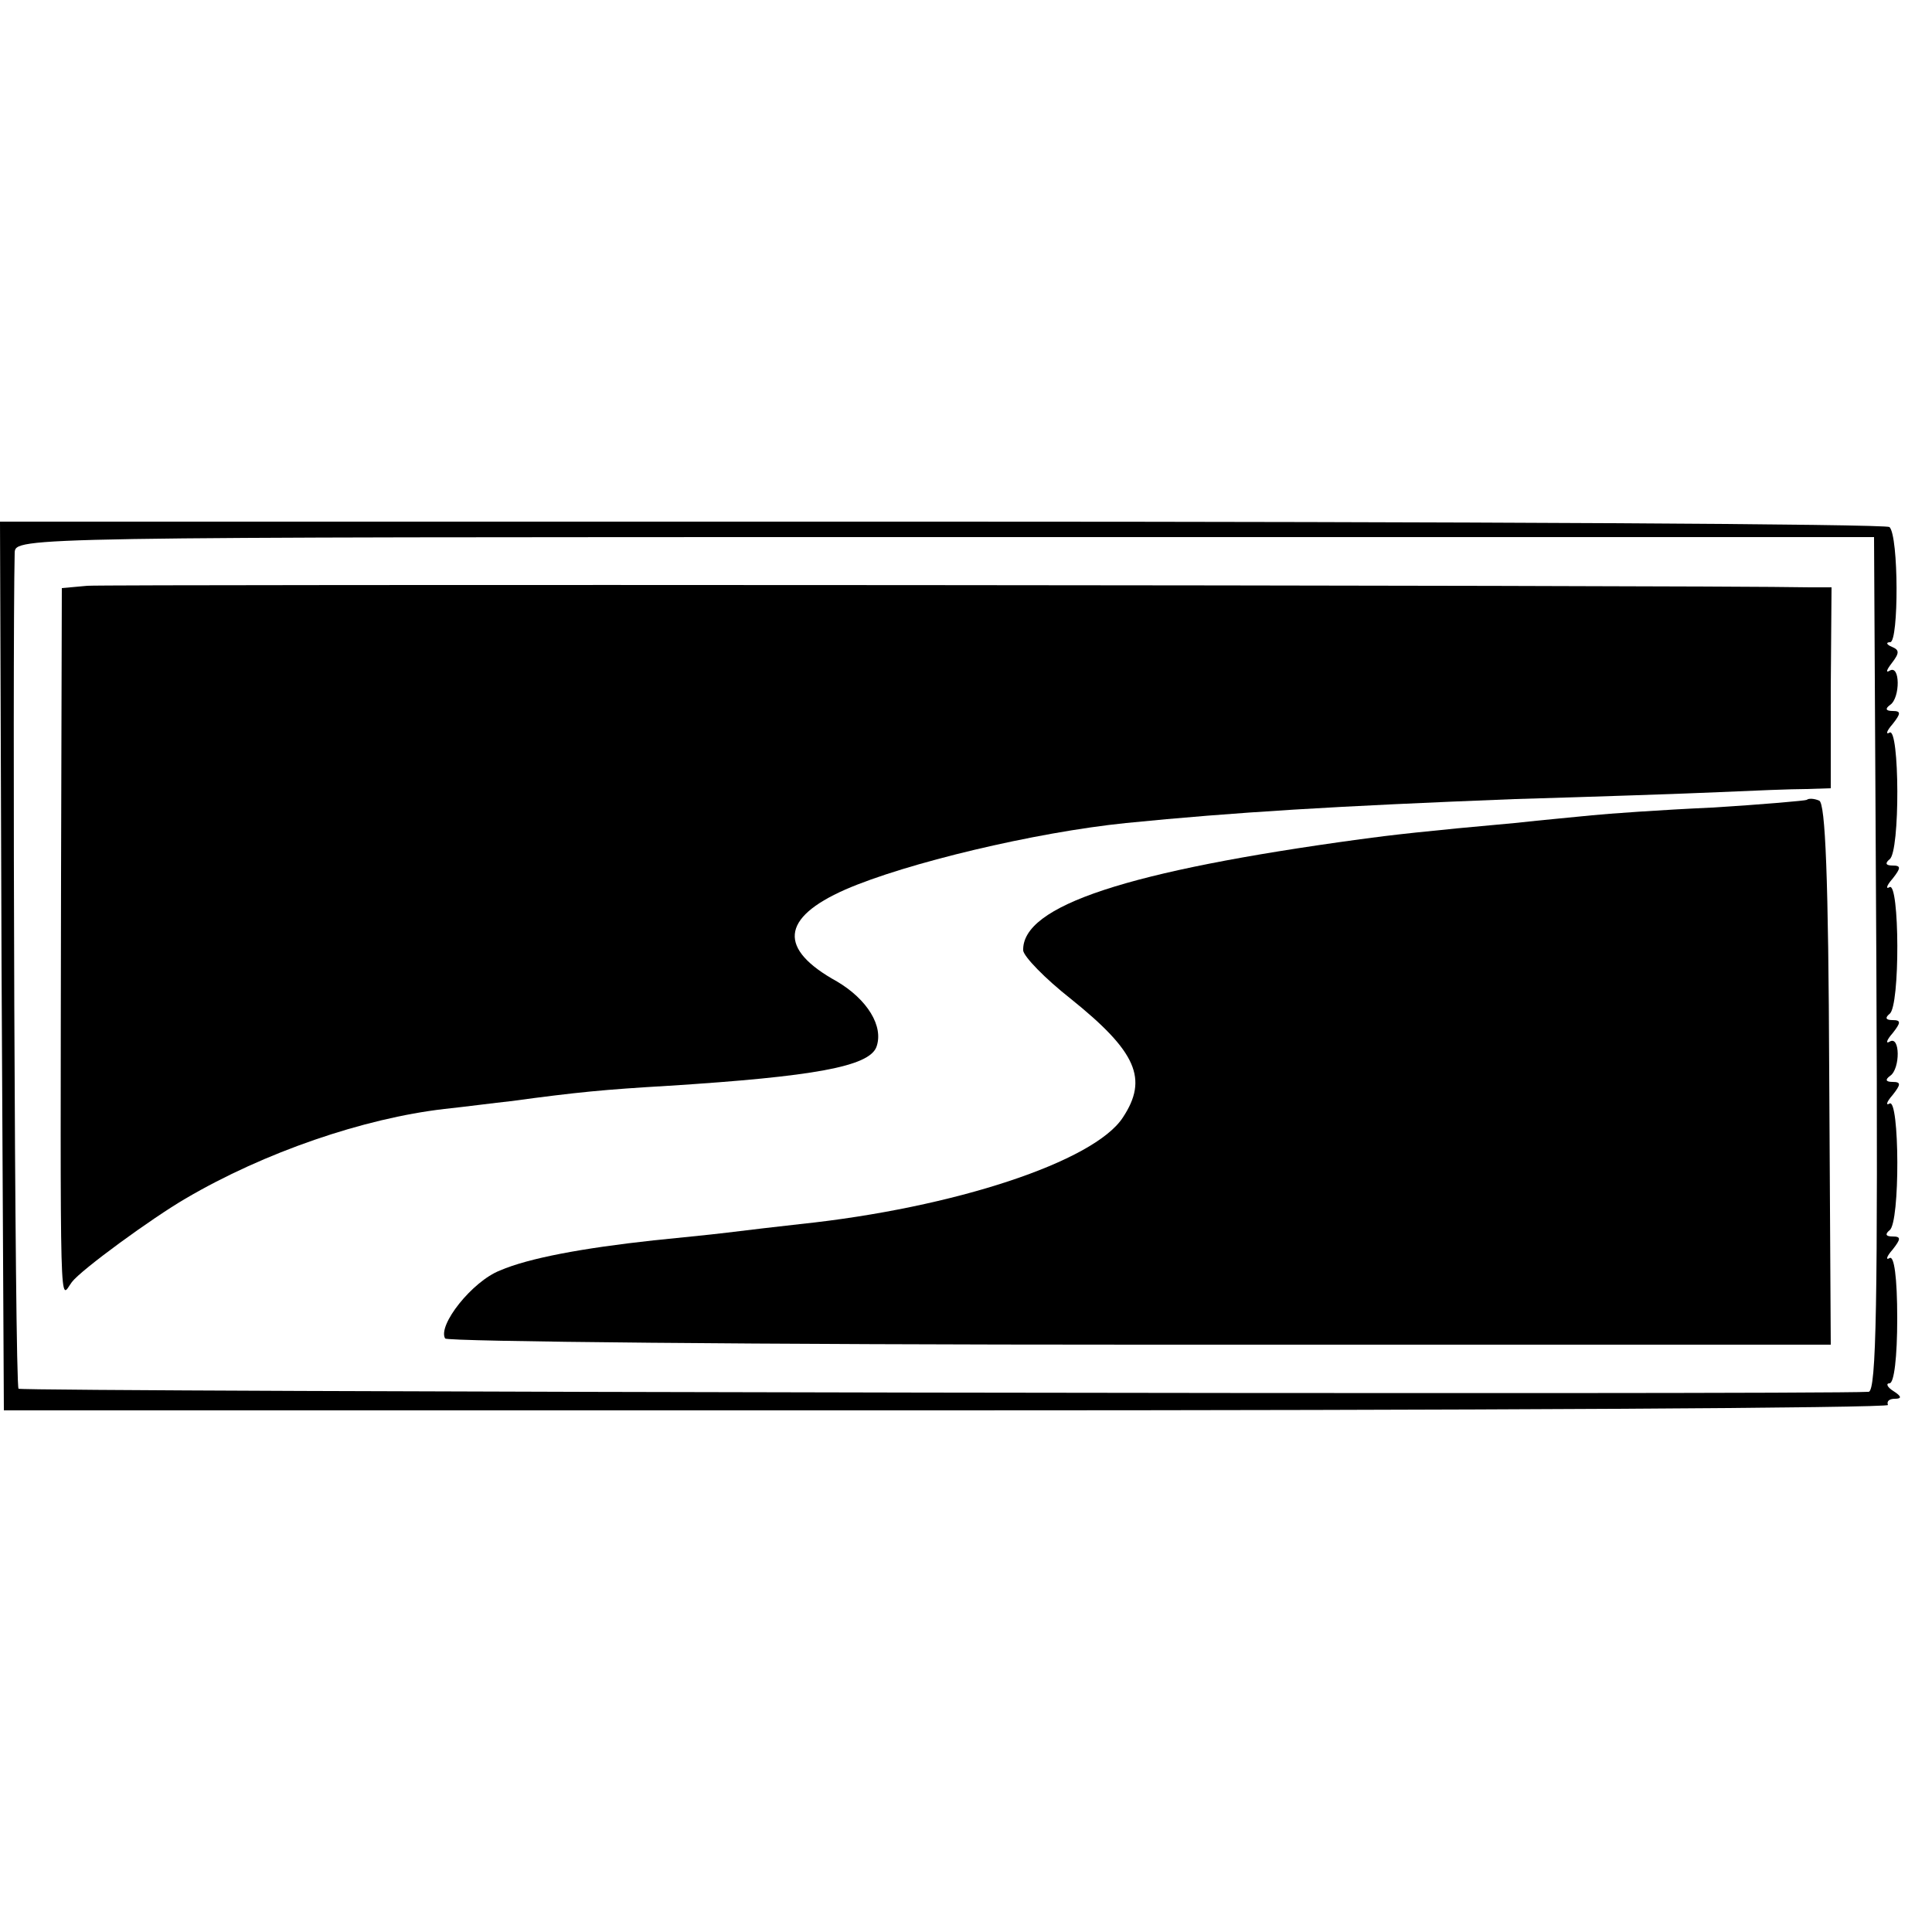
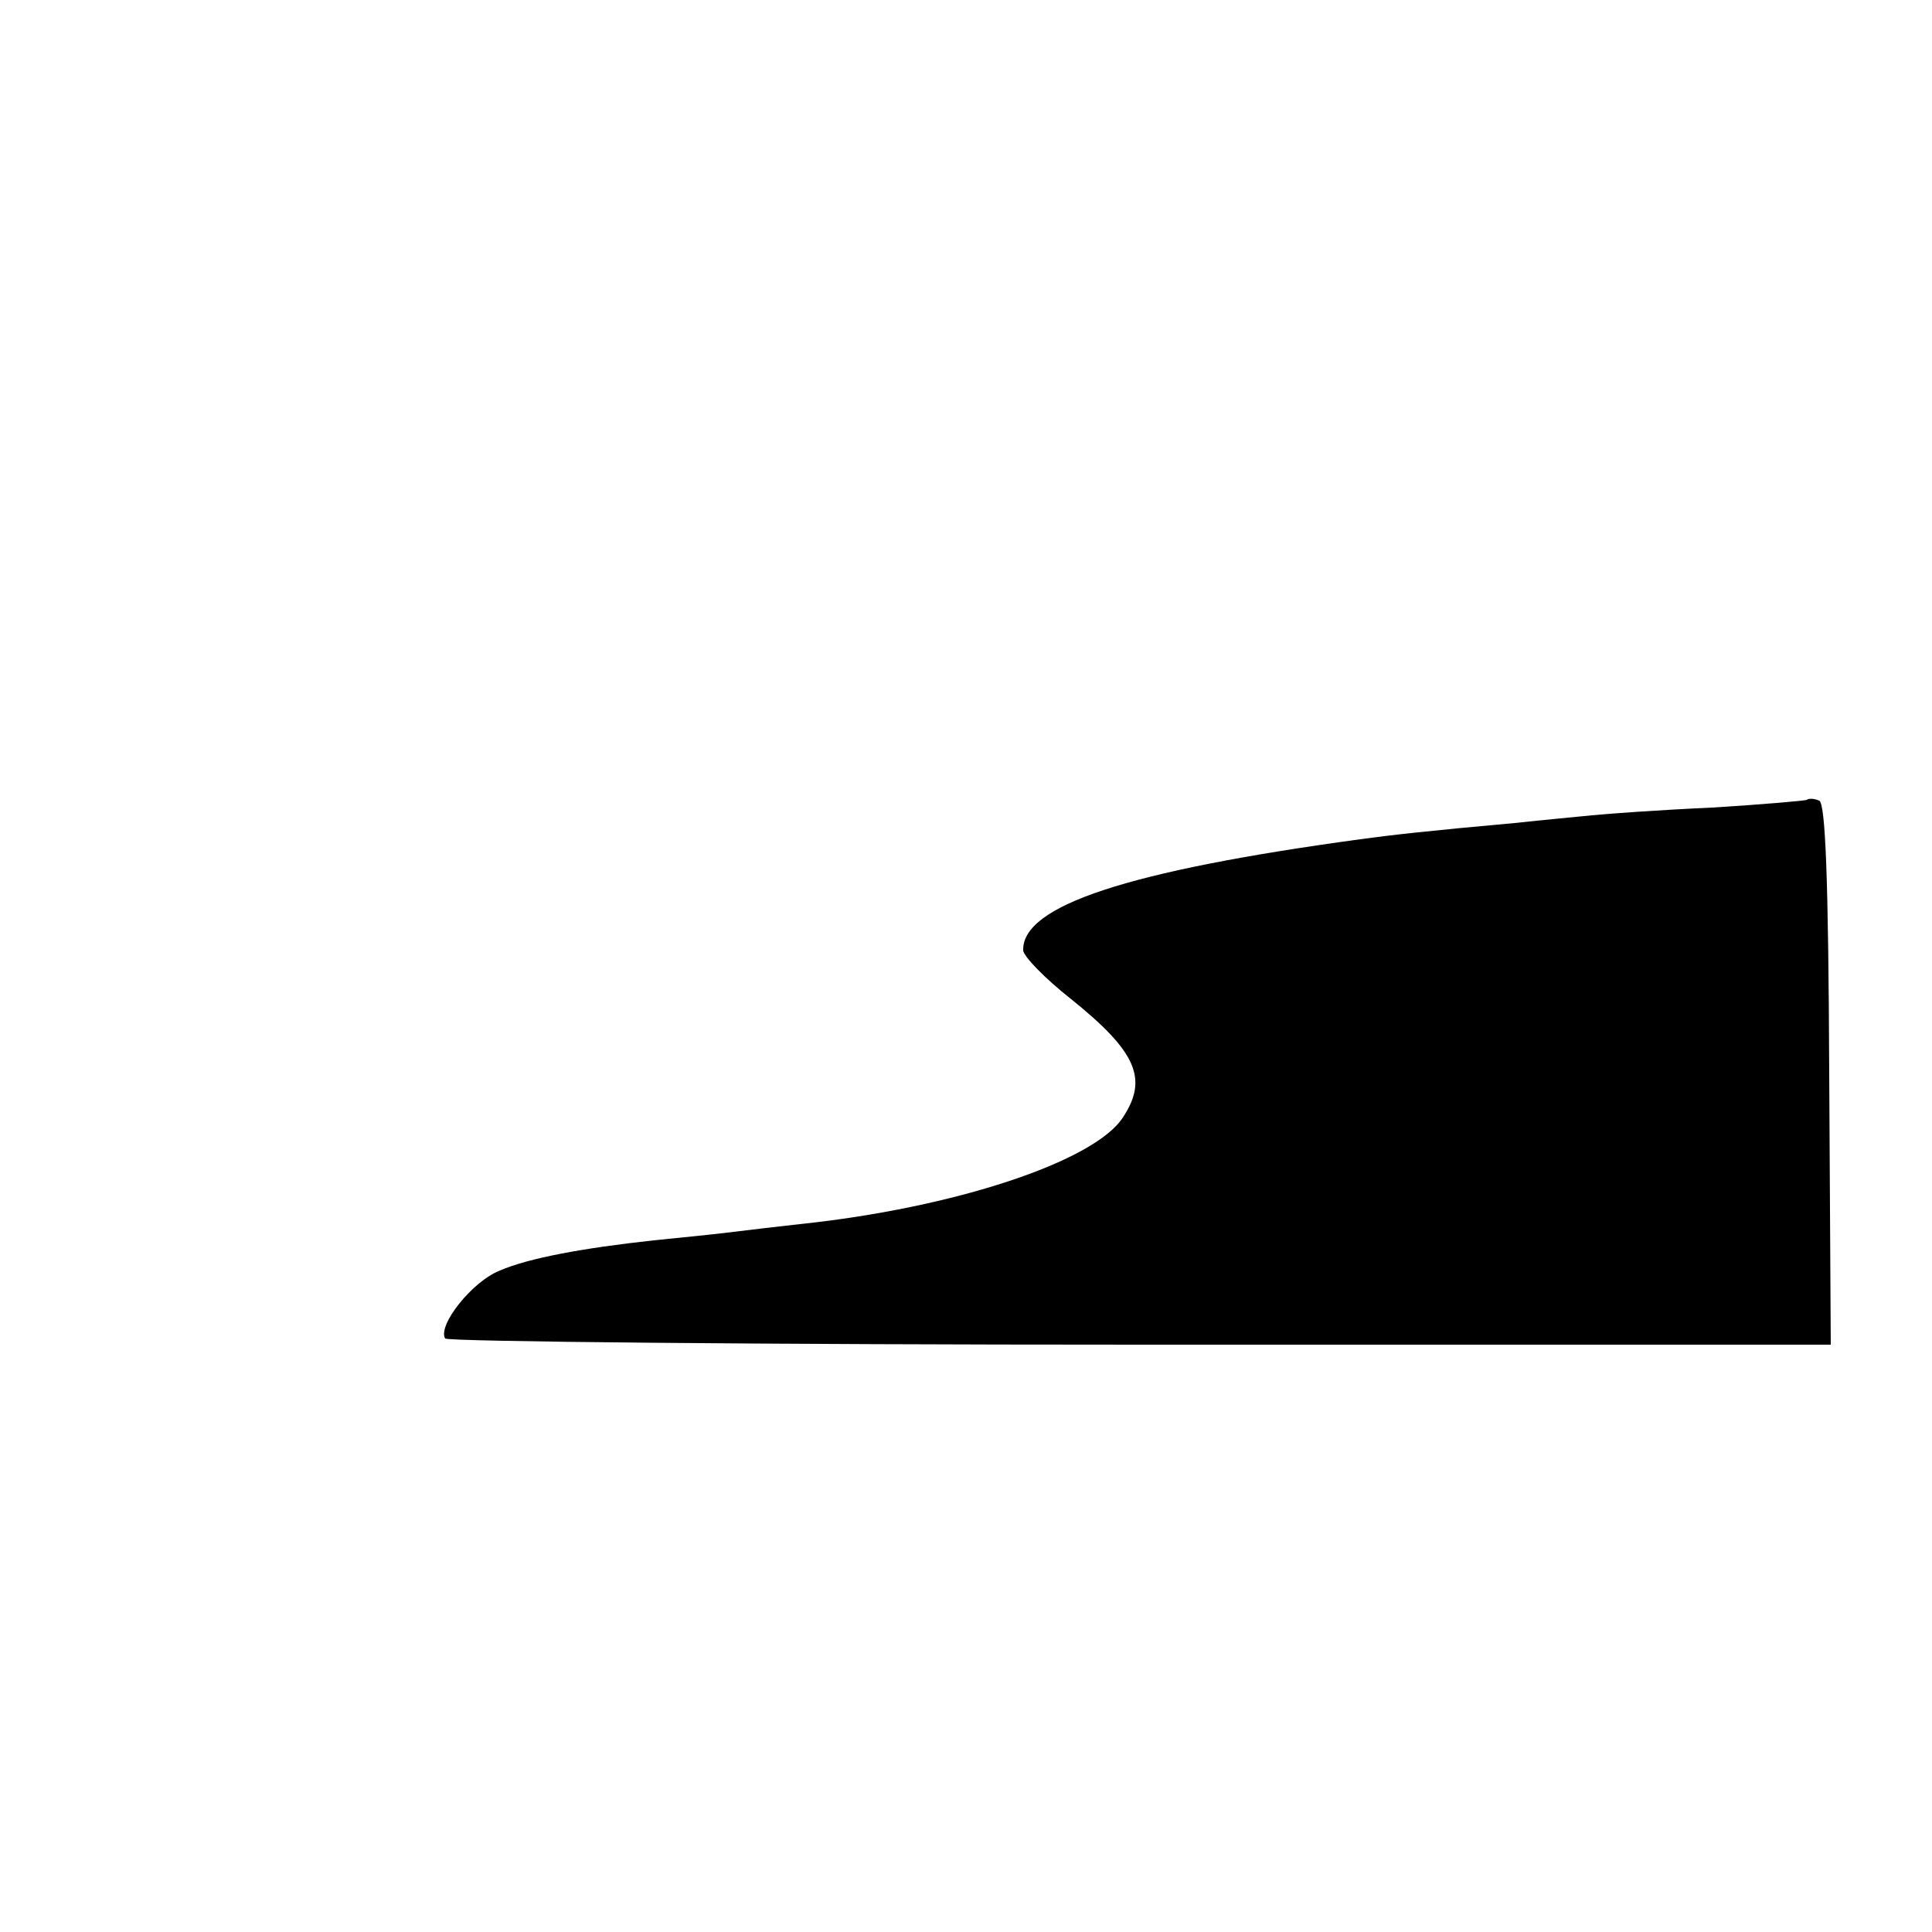
<svg xmlns="http://www.w3.org/2000/svg" version="1.0" width="250pt" height="250pt" viewBox="0 0 250 250" preserveAspectRatio="xMidYMid meet">
  <g transform="translate(0,250) scale(0.1,-0.1)" fill="#000000" stroke="none">
-     <path d="M2 1250 l3 -575 1222 0 c671 0 1219 3 1216 7 -2 5 2 8 9 8 9 0 9 3 -2 10 -8 5 -10 10 -5 10 6 0 10 34 10 84 0 53 -4 82 -10 78 -5 -3 -4 2 4 11 11 14 11 17 0 17 -9 0 -10 3 -4 8 14 9 13 172 0 164 -5 -3 -4 2 4 11 11 14 11 17 0 17 -9 0 -10 3 -3 8 13 9 13 53 -1 44 -5 -3 -4 2 4 11 11 14 11 17 0 17 -9 0 -10 3 -4 8 14 9 13 172 0 164 -5 -3 -4 2 4 11 11 14 11 17 0 17 -9 0 -10 3 -4 8 14 9 13 172 0 164 -5 -3 -4 2 4 11 11 14 11 17 0 17 -9 0 -10 3 -3 8 13 9 13 53 -1 44 -5 -3 -4 1 3 10 10 13 10 17 0 21 -7 3 -8 6 -2 6 11 1 11 137 -1 149 -4 4 -555 7 -1226 7 l-1219 0 2 -575z m2426 2 c2 -438 0 -552 -10 -553 -74 -4 -2390 0 -2394 4 -5 4 -8 956 -5 1082 1 20 8 20 1203 20 l1203 0 3 -553z" />
-     <path d="M113 1742 l-33 -3 -1 -372 c-1 -593 -2 -547 14 -526 12 16 104 83 147 108 102 60 231 104 335 116 28 3 66 8 85 10 89 12 121 15 205 20 189 12 259 25 269 50 10 27 -12 62 -51 85 -76 42 -73 82 11 119 78 34 245 74 363 86 140 14 272 22 503 31 102 3 221 7 265 9 44 2 94 4 112 4 l32 1 0 130 1 130 -28 0 c-148 3 -2205 4 -2229 2z" />
    <path d="M2338 1465 c-1 -1 -57 -6 -123 -10 -66 -3 -136 -8 -155 -10 -19 -2 -64 -6 -100 -10 -112 -10 -164 -16 -200 -21 -301 -41 -438 -86 -436 -144 1 -8 28 -36 61 -62 86 -69 101 -104 68 -154 -37 -57 -218 -117 -418 -138 -27 -3 -70 -8 -94 -11 -24 -3 -67 -7 -95 -10 -92 -10 -162 -23 -199 -39 -36 -14 -81 -71 -71 -88 3 -4 407 -8 899 -8 l894 0 -2 350 c-1 256 -5 351 -13 354 -7 3 -14 3 -16 1z" />
  </g>
</svg>